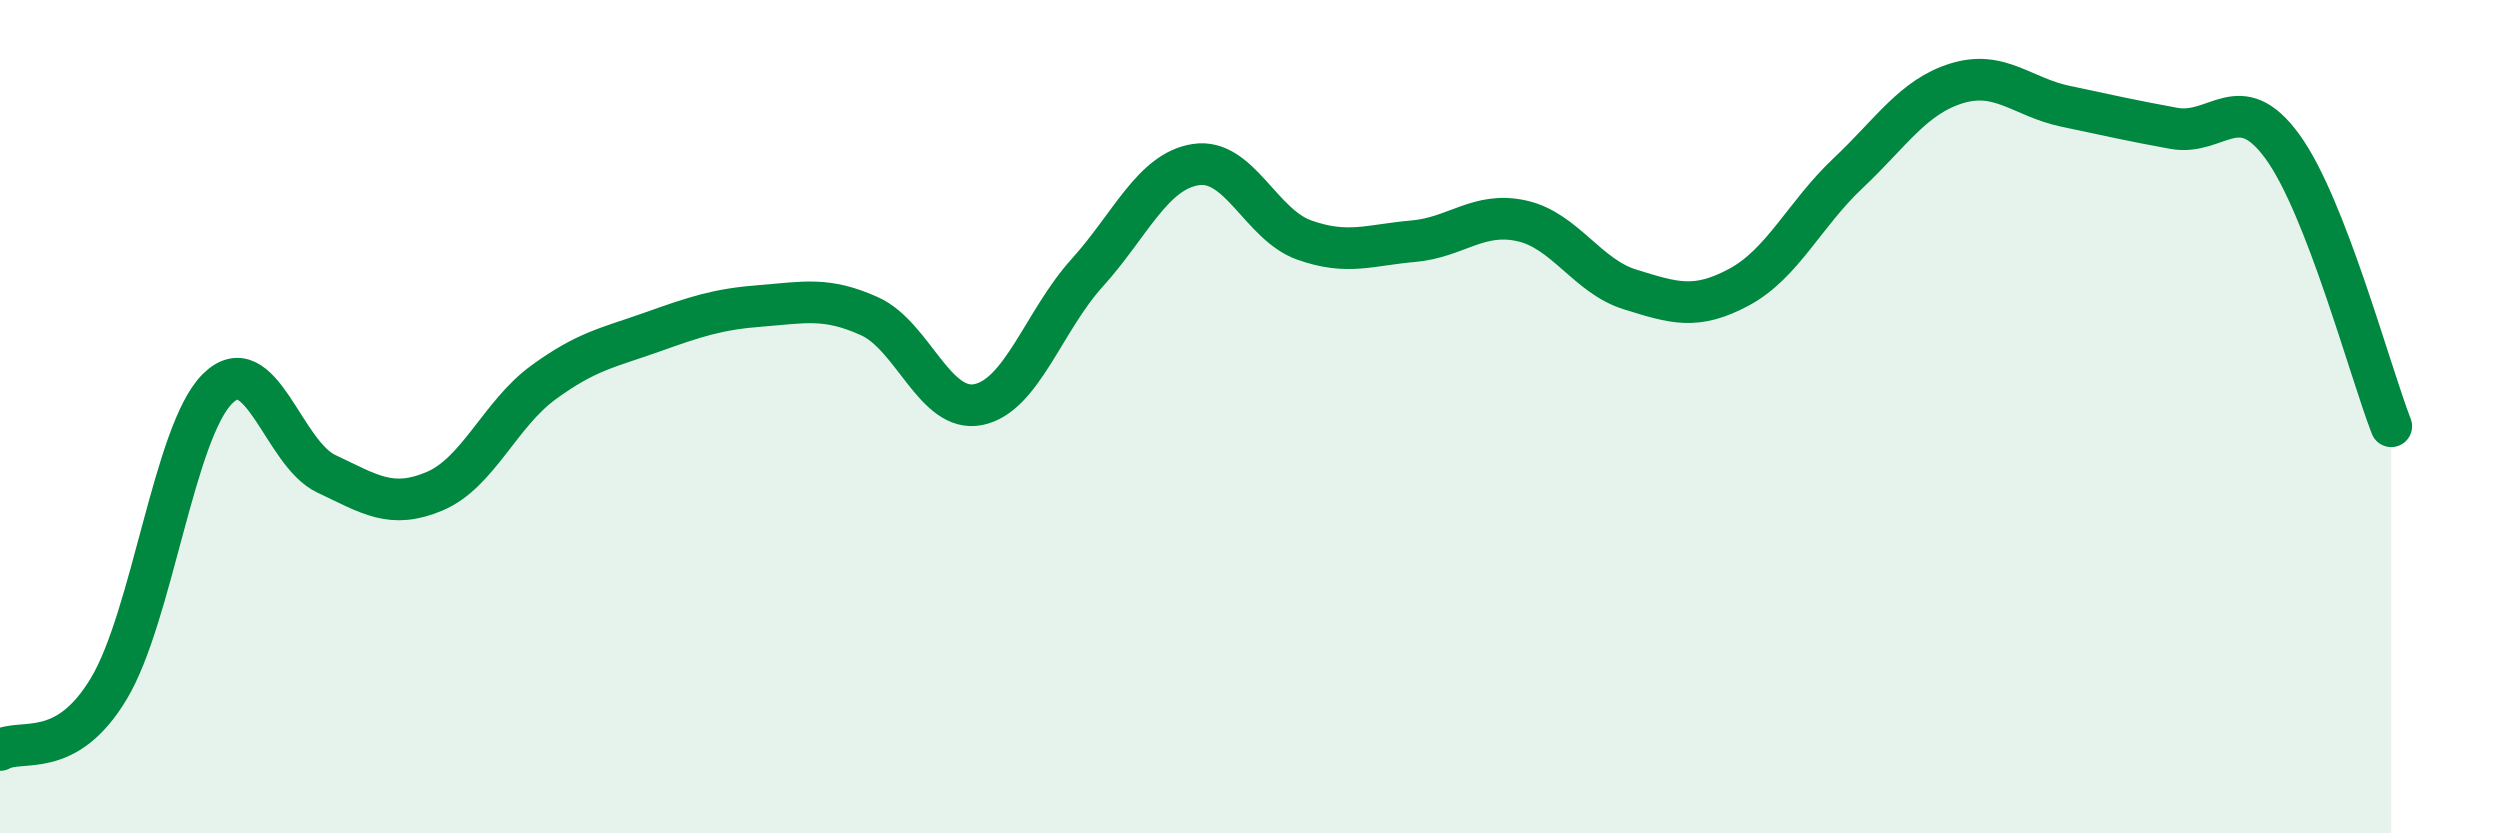
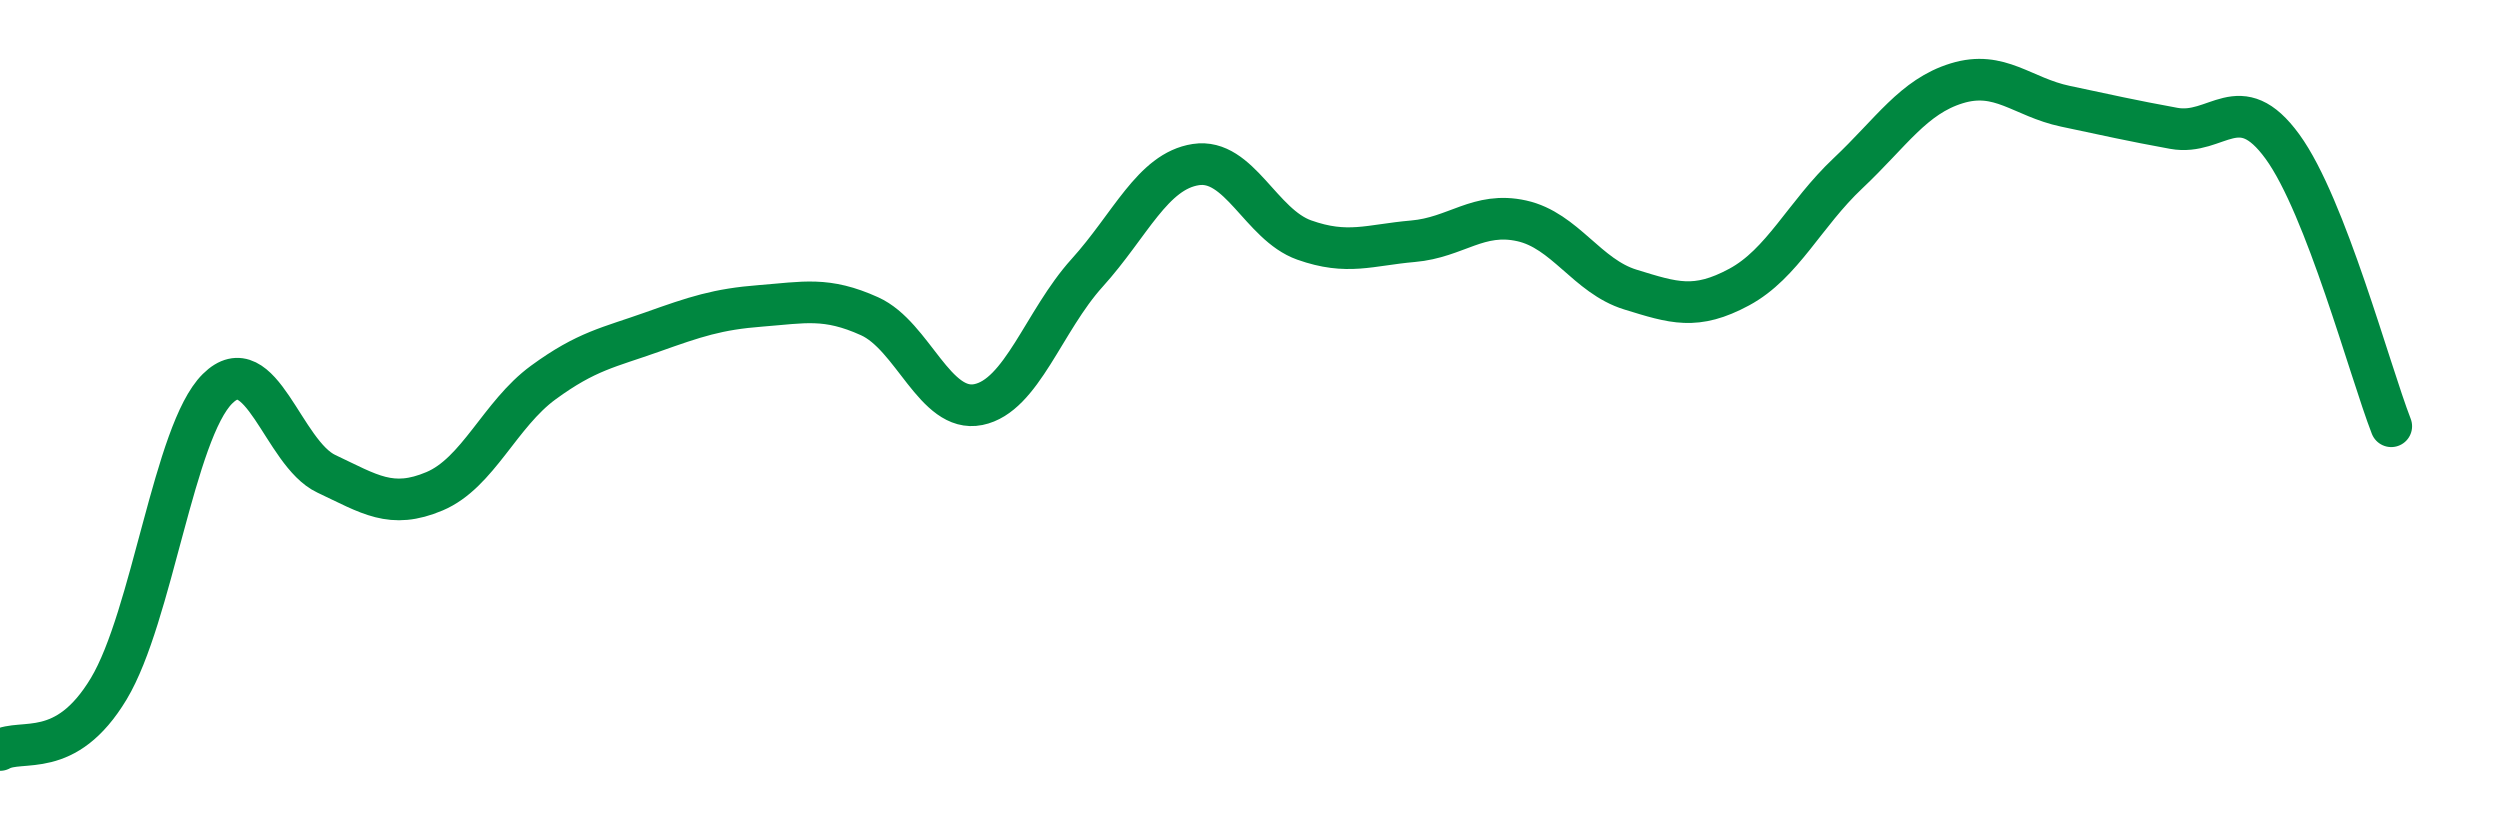
<svg xmlns="http://www.w3.org/2000/svg" width="60" height="20" viewBox="0 0 60 20">
-   <path d="M 0,18 C 0.52,17.71 1.57,18.26 2.61,16.53 C 3.65,14.8 4.18,10.36 5.22,9.33 C 6.26,8.3 6.79,10.88 7.83,11.37 C 8.87,11.86 9.39,12.23 10.43,11.79 C 11.47,11.35 12,9.94 13.04,9.18 C 14.08,8.42 14.61,8.34 15.65,7.97 C 16.69,7.6 17.22,7.42 18.26,7.34 C 19.3,7.26 19.83,7.12 20.87,7.59 C 21.91,8.06 22.44,9.92 23.48,9.71 C 24.52,9.5 25.05,7.7 26.09,6.55 C 27.13,5.4 27.66,4.11 28.7,3.95 C 29.74,3.79 30.26,5.39 31.3,5.76 C 32.34,6.13 32.87,5.88 33.91,5.79 C 34.95,5.7 35.48,5.07 36.52,5.3 C 37.56,5.53 38.09,6.63 39.13,6.95 C 40.17,7.27 40.7,7.45 41.74,6.89 C 42.78,6.33 43.31,5.14 44.35,4.16 C 45.39,3.18 45.92,2.32 46.96,2 C 48,1.68 48.53,2.33 49.57,2.55 C 50.61,2.77 51.13,2.89 52.17,3.08 C 53.21,3.27 53.74,2.09 54.78,3.52 C 55.82,4.95 56.87,8.89 57.39,10.23L57.39 20L0 20Z" fill="#008740" opacity="0.1" stroke-linecap="round" stroke-linejoin="round" />
  <path d="M 0,18 C 0.52,17.71 1.57,18.26 2.61,16.53 C 3.65,14.8 4.18,10.36 5.22,9.33 C 6.26,8.3 6.79,10.88 7.83,11.37 C 8.87,11.86 9.39,12.23 10.43,11.79 C 11.47,11.35 12,9.94 13.04,9.18 C 14.08,8.42 14.61,8.34 15.65,7.97 C 16.69,7.6 17.22,7.42 18.26,7.34 C 19.3,7.26 19.83,7.12 20.87,7.59 C 21.91,8.06 22.44,9.92 23.48,9.71 C 24.52,9.5 25.05,7.7 26.09,6.55 C 27.13,5.4 27.66,4.11 28.7,3.95 C 29.74,3.79 30.26,5.39 31.3,5.76 C 32.34,6.13 32.87,5.88 33.91,5.79 C 34.95,5.7 35.48,5.07 36.52,5.3 C 37.56,5.53 38.09,6.63 39.13,6.95 C 40.17,7.27 40.7,7.45 41.74,6.89 C 42.78,6.33 43.31,5.14 44.35,4.16 C 45.39,3.18 45.92,2.32 46.96,2 C 48,1.68 48.53,2.33 49.57,2.55 C 50.61,2.77 51.13,2.89 52.17,3.08 C 53.21,3.27 53.74,2.09 54.78,3.52 C 55.82,4.95 56.87,8.89 57.39,10.23" stroke="#008740" stroke-width="1" fill="none" stroke-linecap="round" stroke-linejoin="round" />
</svg>